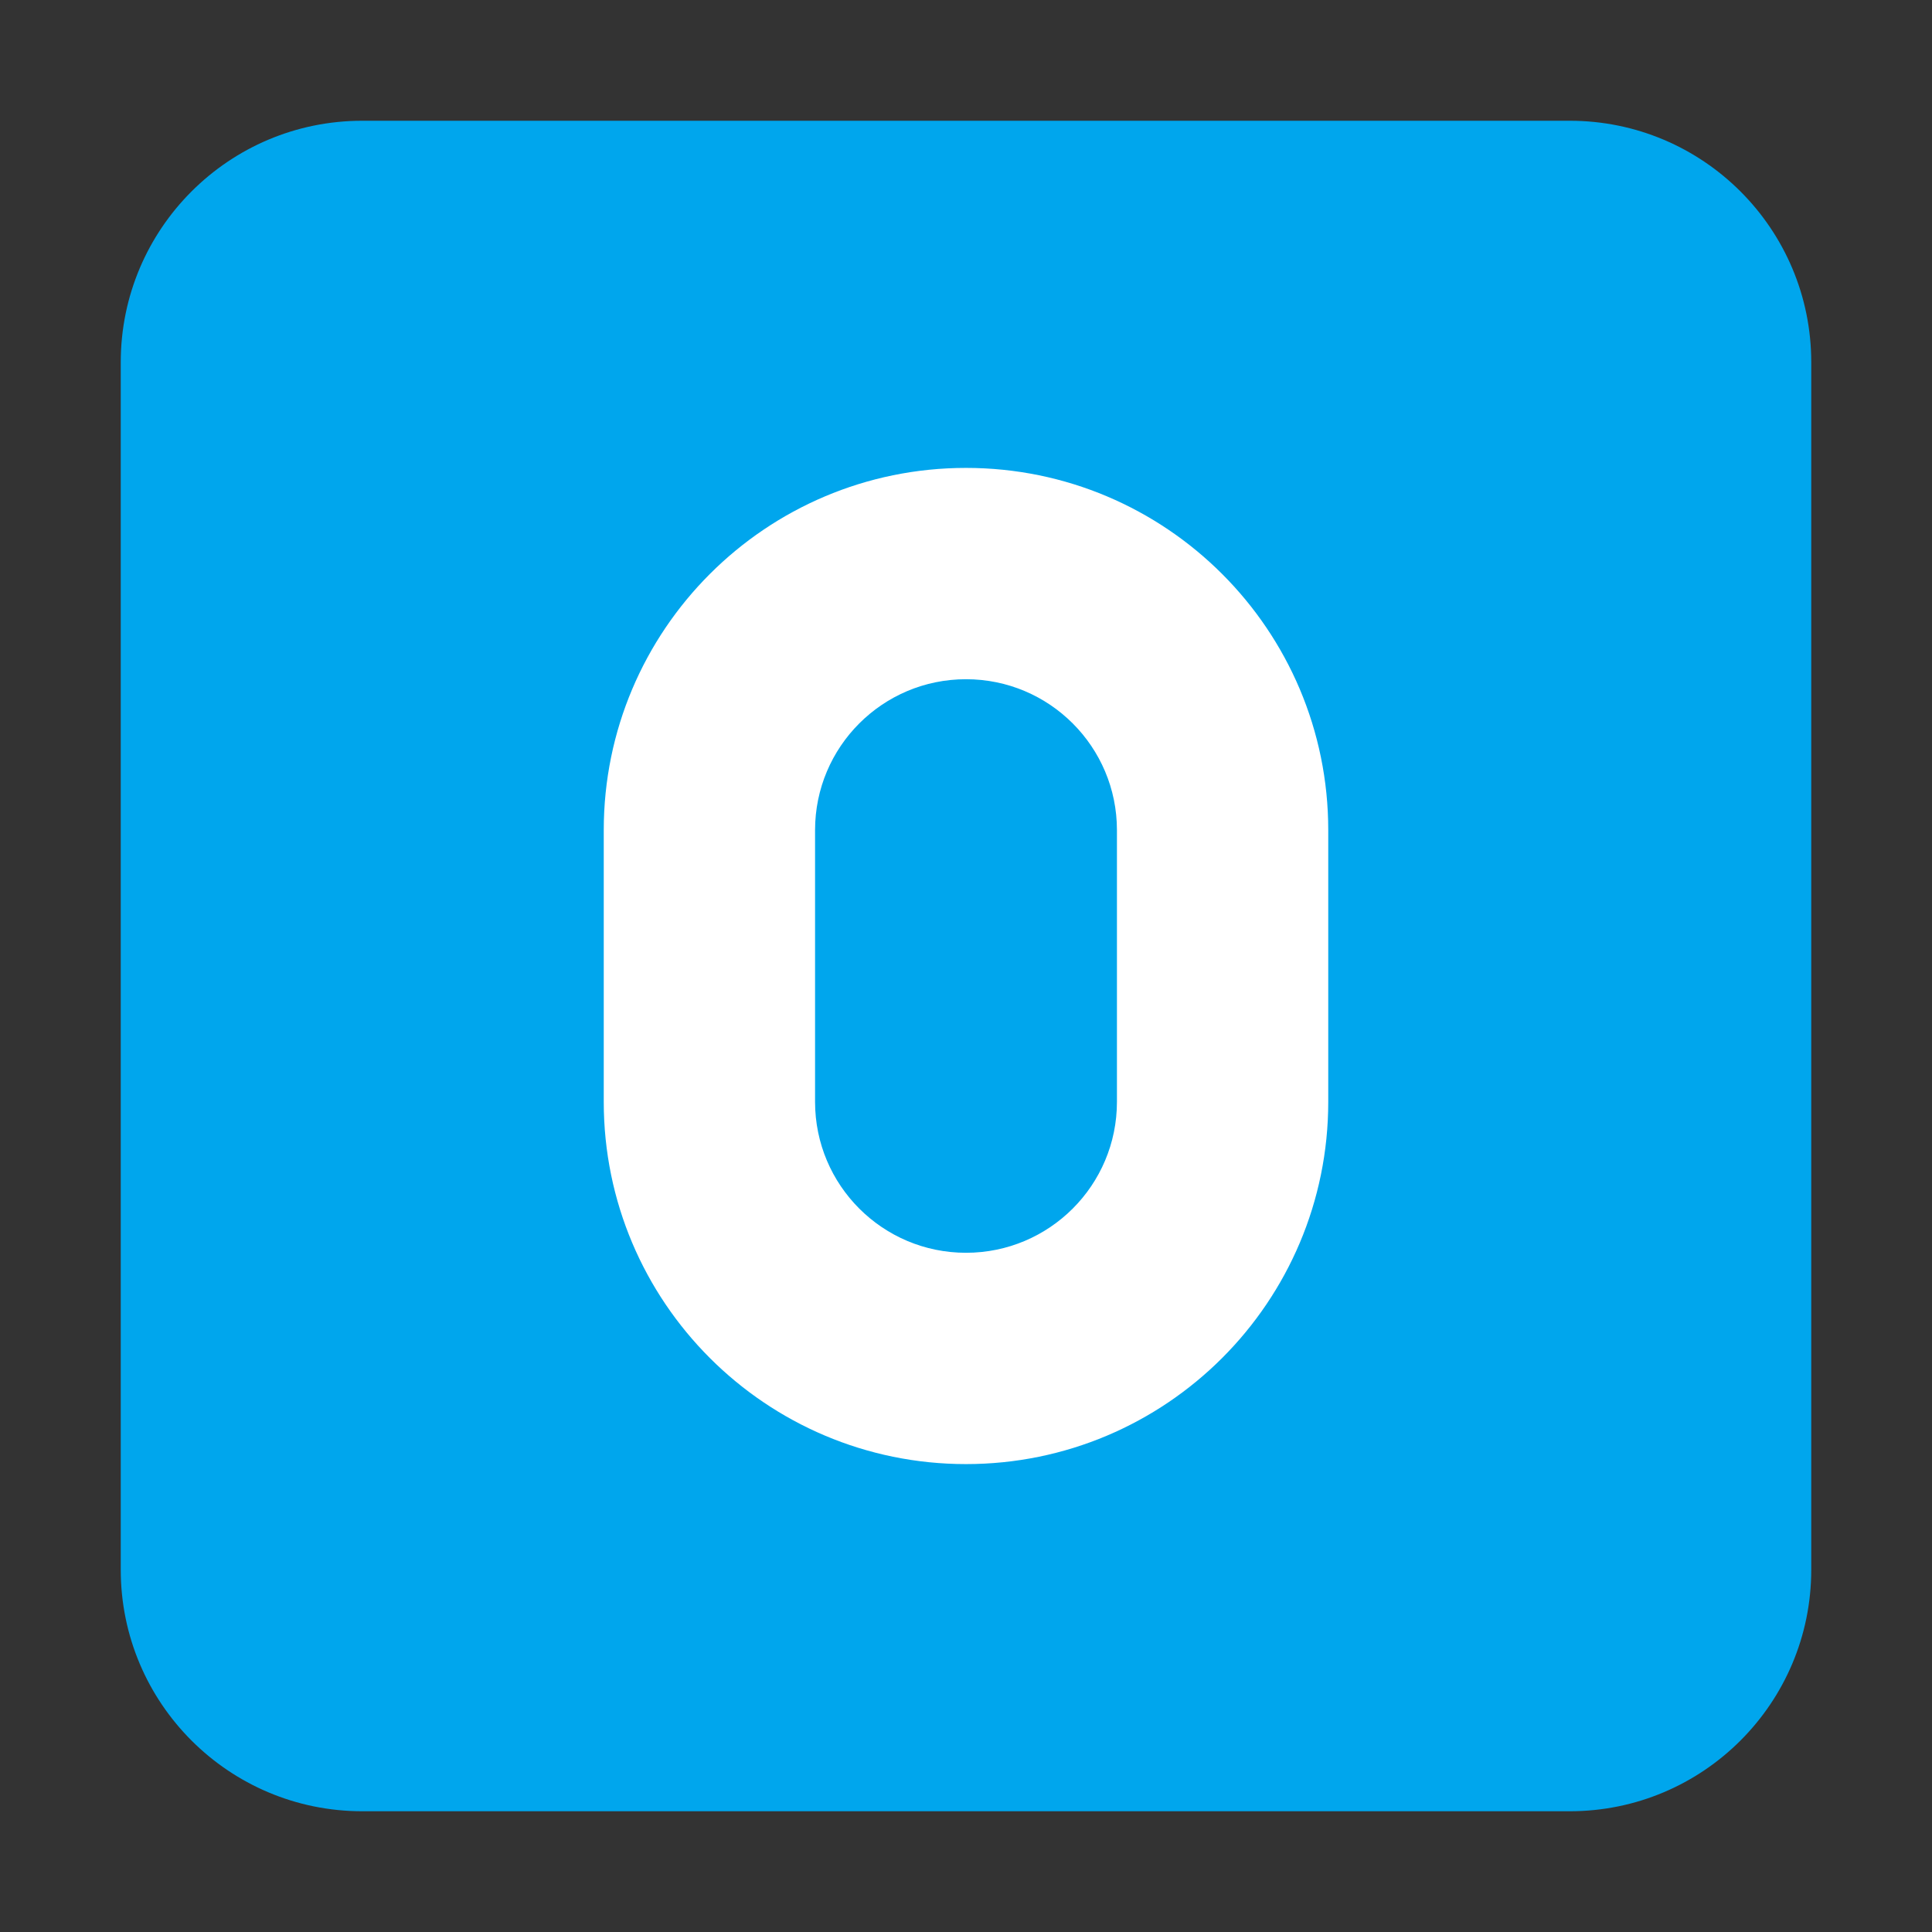
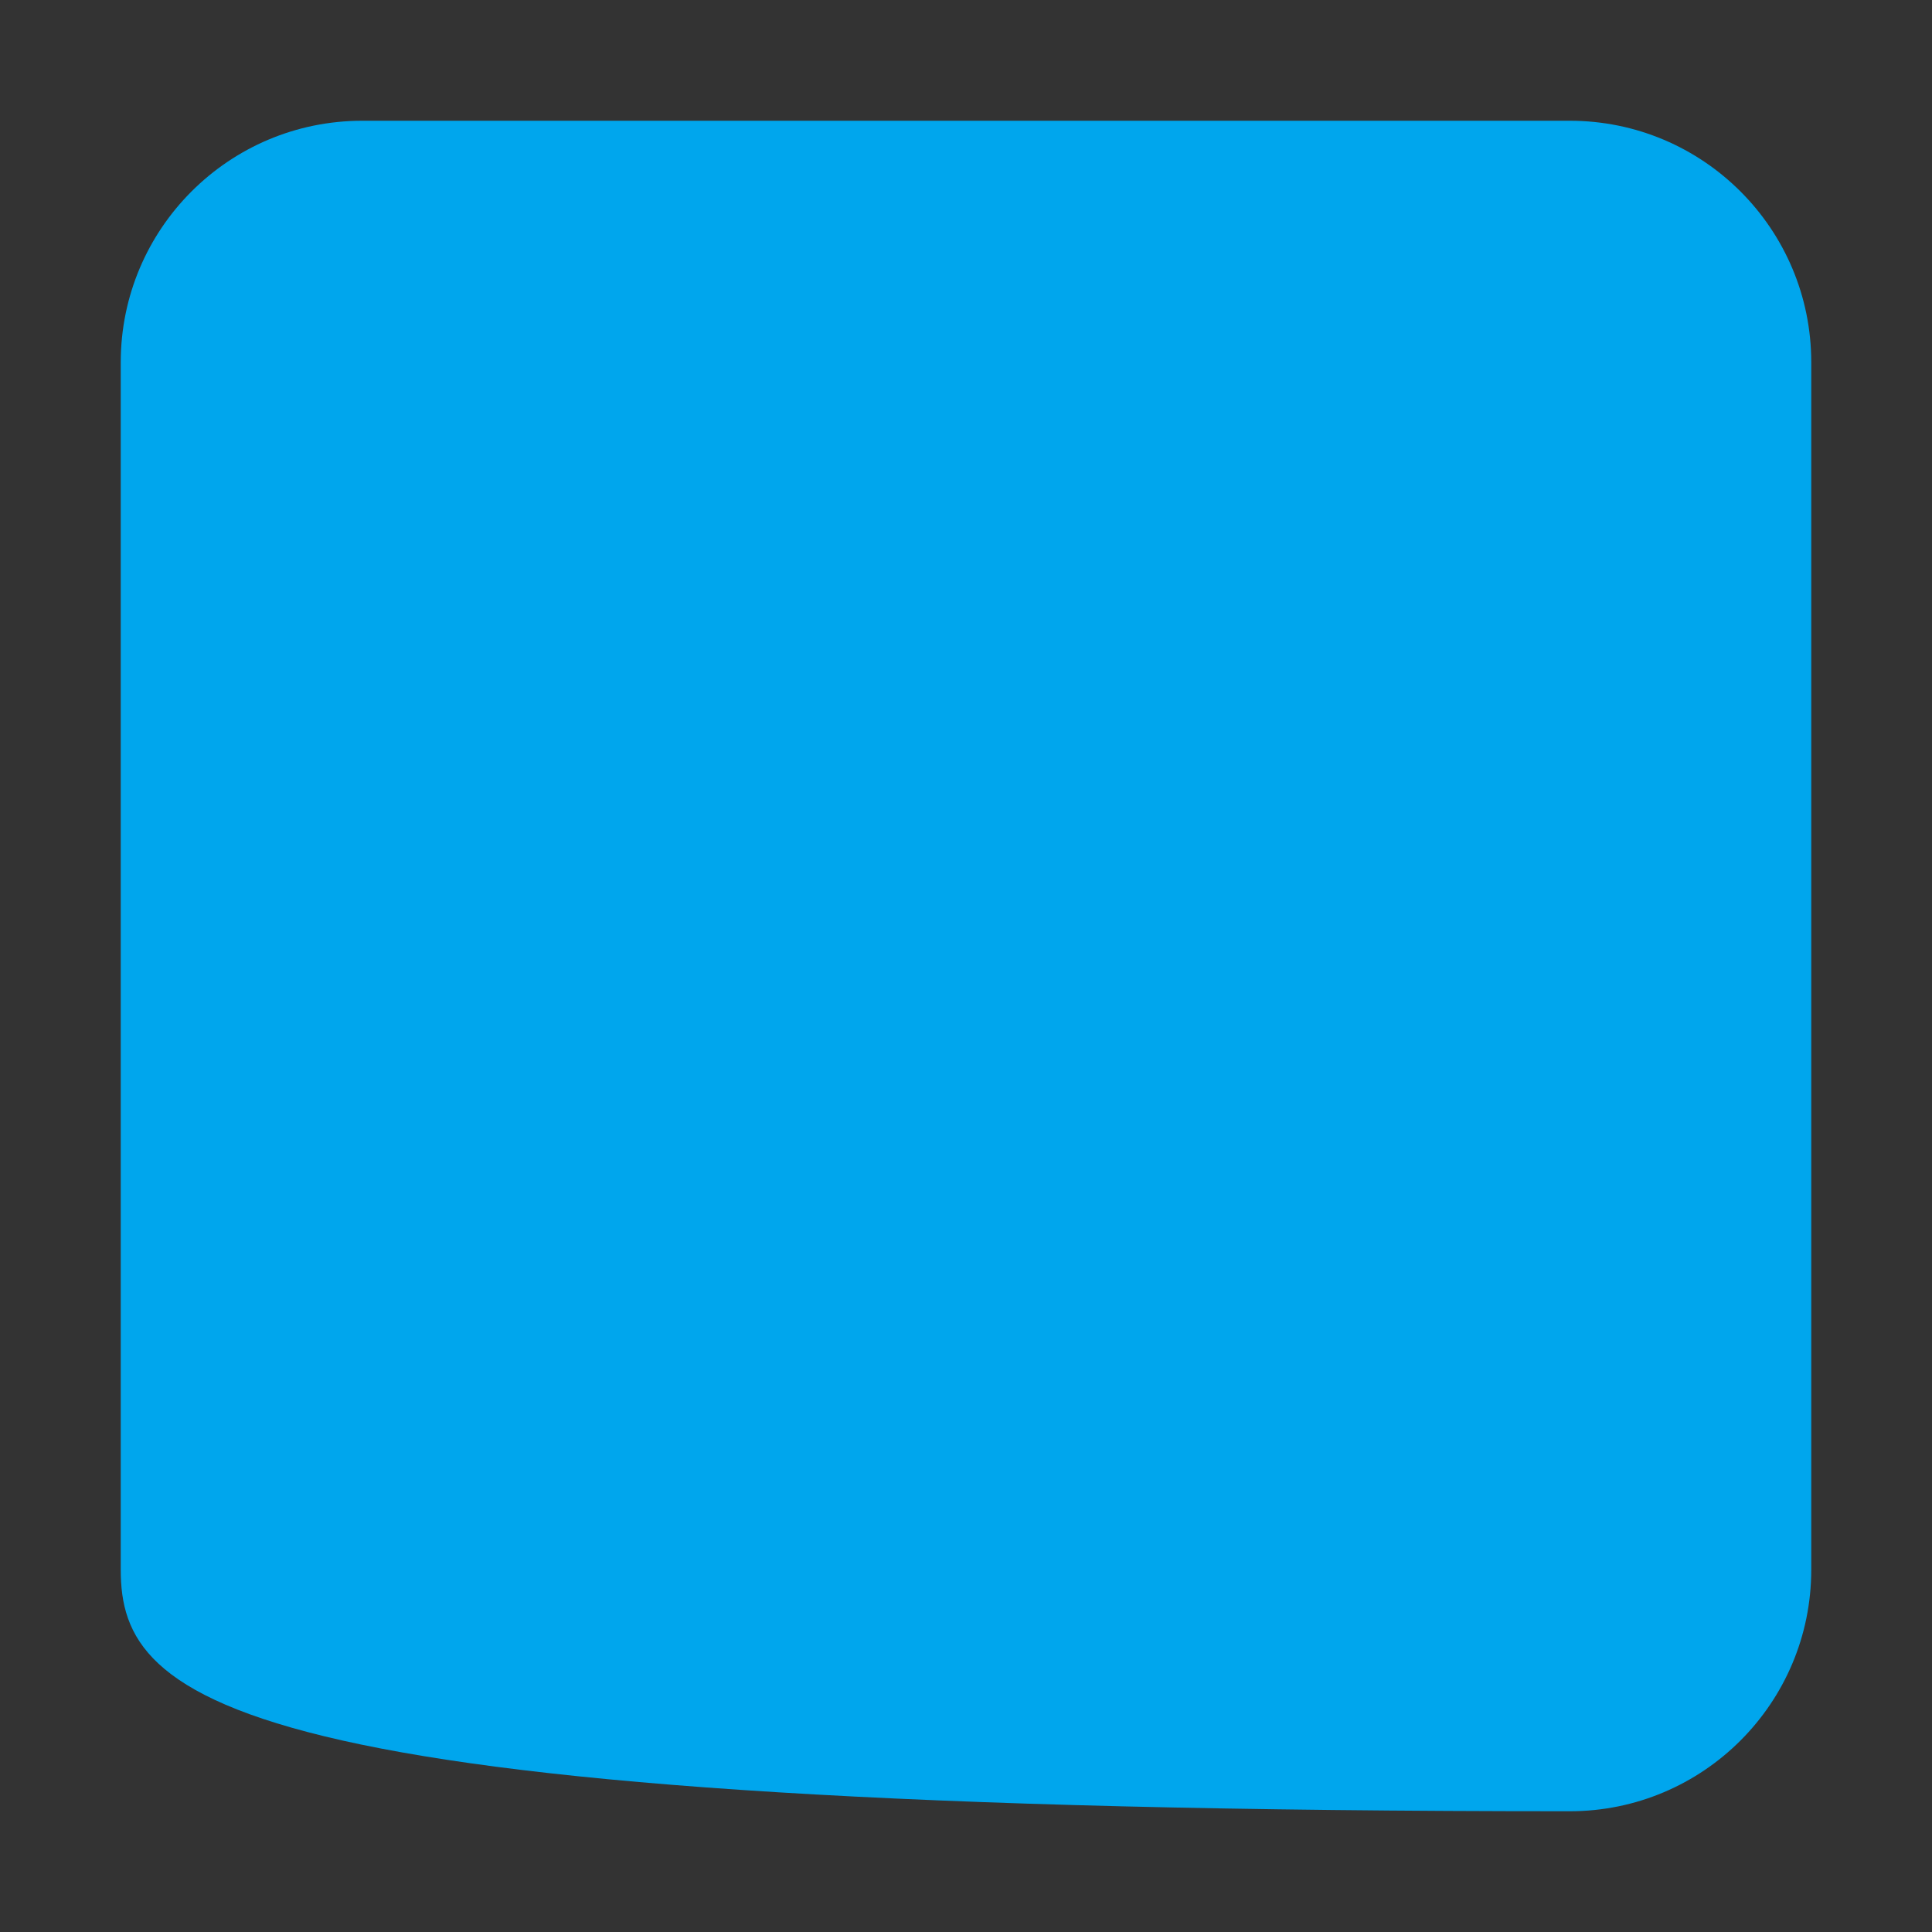
<svg xmlns="http://www.w3.org/2000/svg" width="32" height="32" viewBox="0 0 32 32" fill="none">
  <rect x="0" y="0" width="32" height="32" fill="#333333" stroke="none" />
-   <path d="M2 6C2 3.791 3.791 2 6 2H26C28.209 2 30 3.791 30 6V26C30 28.209 28.209 30 26 30H6C3.791 30 2 28.209 2 26V6Z" fill="#00A6ED" />
-   <path d="M10 13.75C10 10.436 12.686 7.75 16 7.75C19.314 7.75 22 10.436 22 13.75V18.25C22 21.564 19.314 24.25 16 24.25C12.686 24.25 10 21.564 10 18.25V13.75ZM16 11.25C14.619 11.25 13.5 12.369 13.5 13.75V18.25C13.5 19.631 14.619 20.75 16 20.75C17.381 20.75 18.5 19.631 18.5 18.25V13.75C18.5 12.369 17.381 11.25 16 11.25Z" fill="white" />
+   <path d="M2 6C2 3.791 3.791 2 6 2H26C28.209 2 30 3.791 30 6V26C30 28.209 28.209 30 26 30C3.791 30 2 28.209 2 26V6Z" fill="#00A6ED" />
</svg>